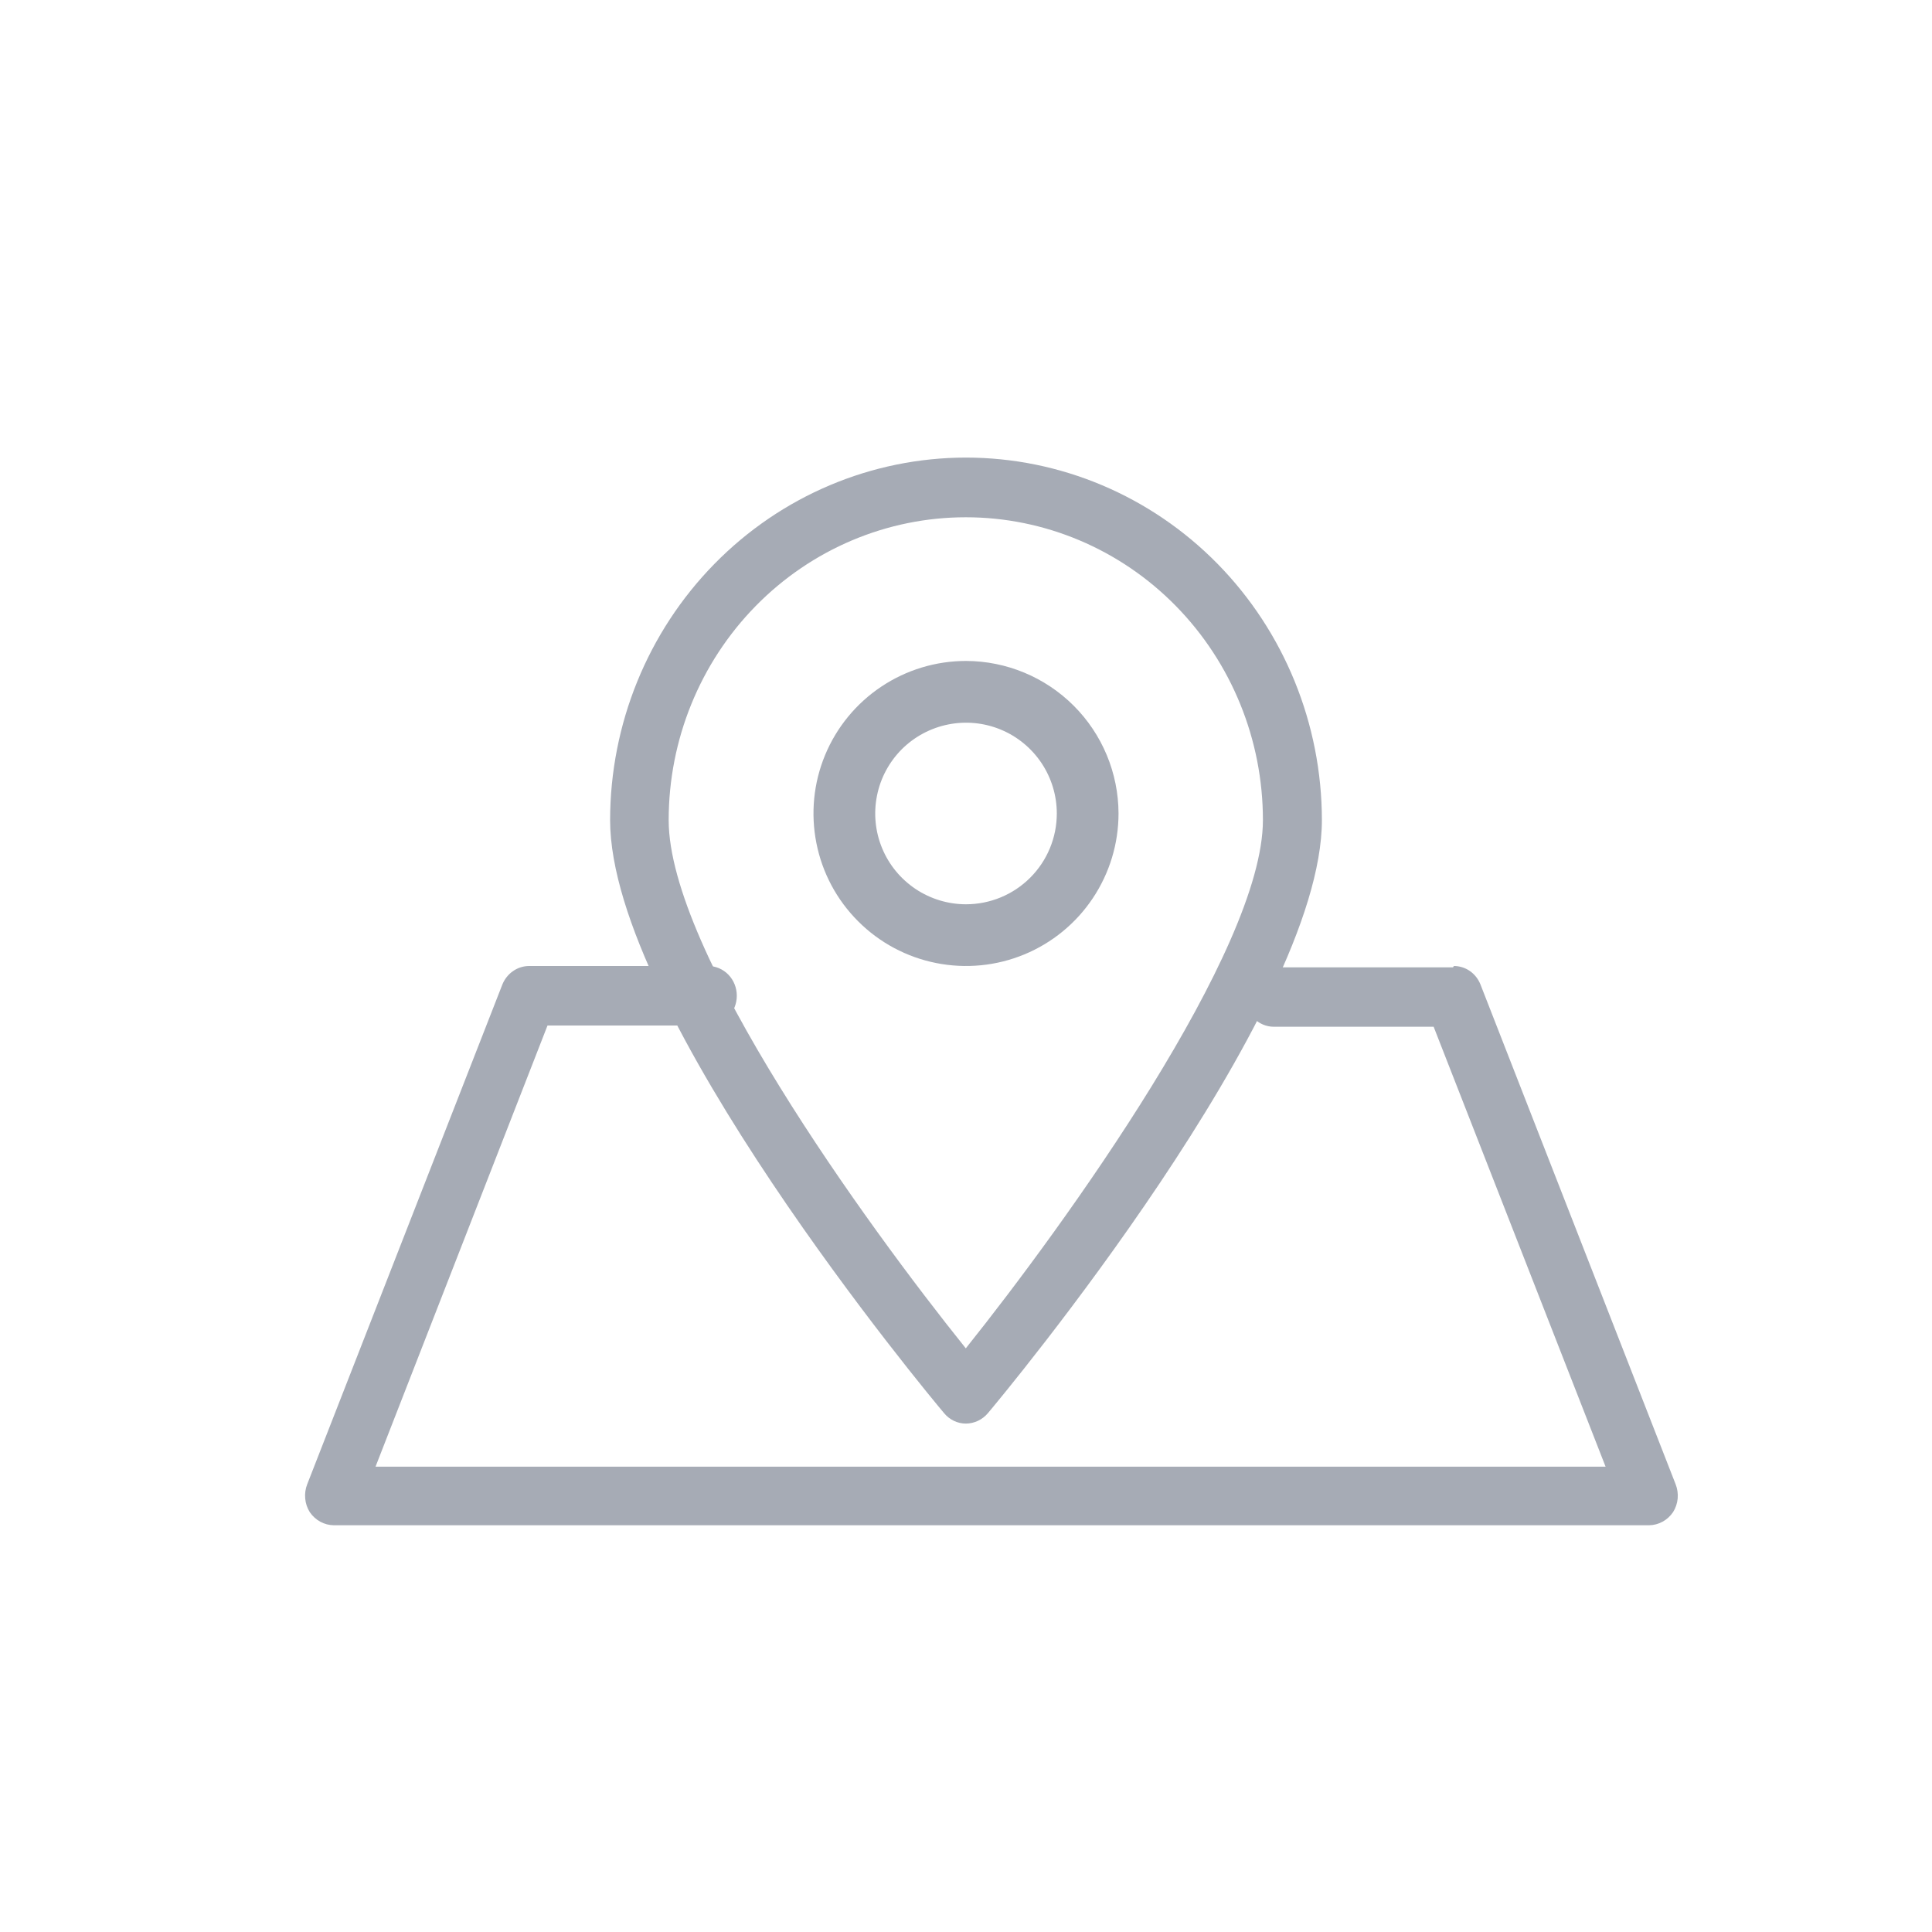
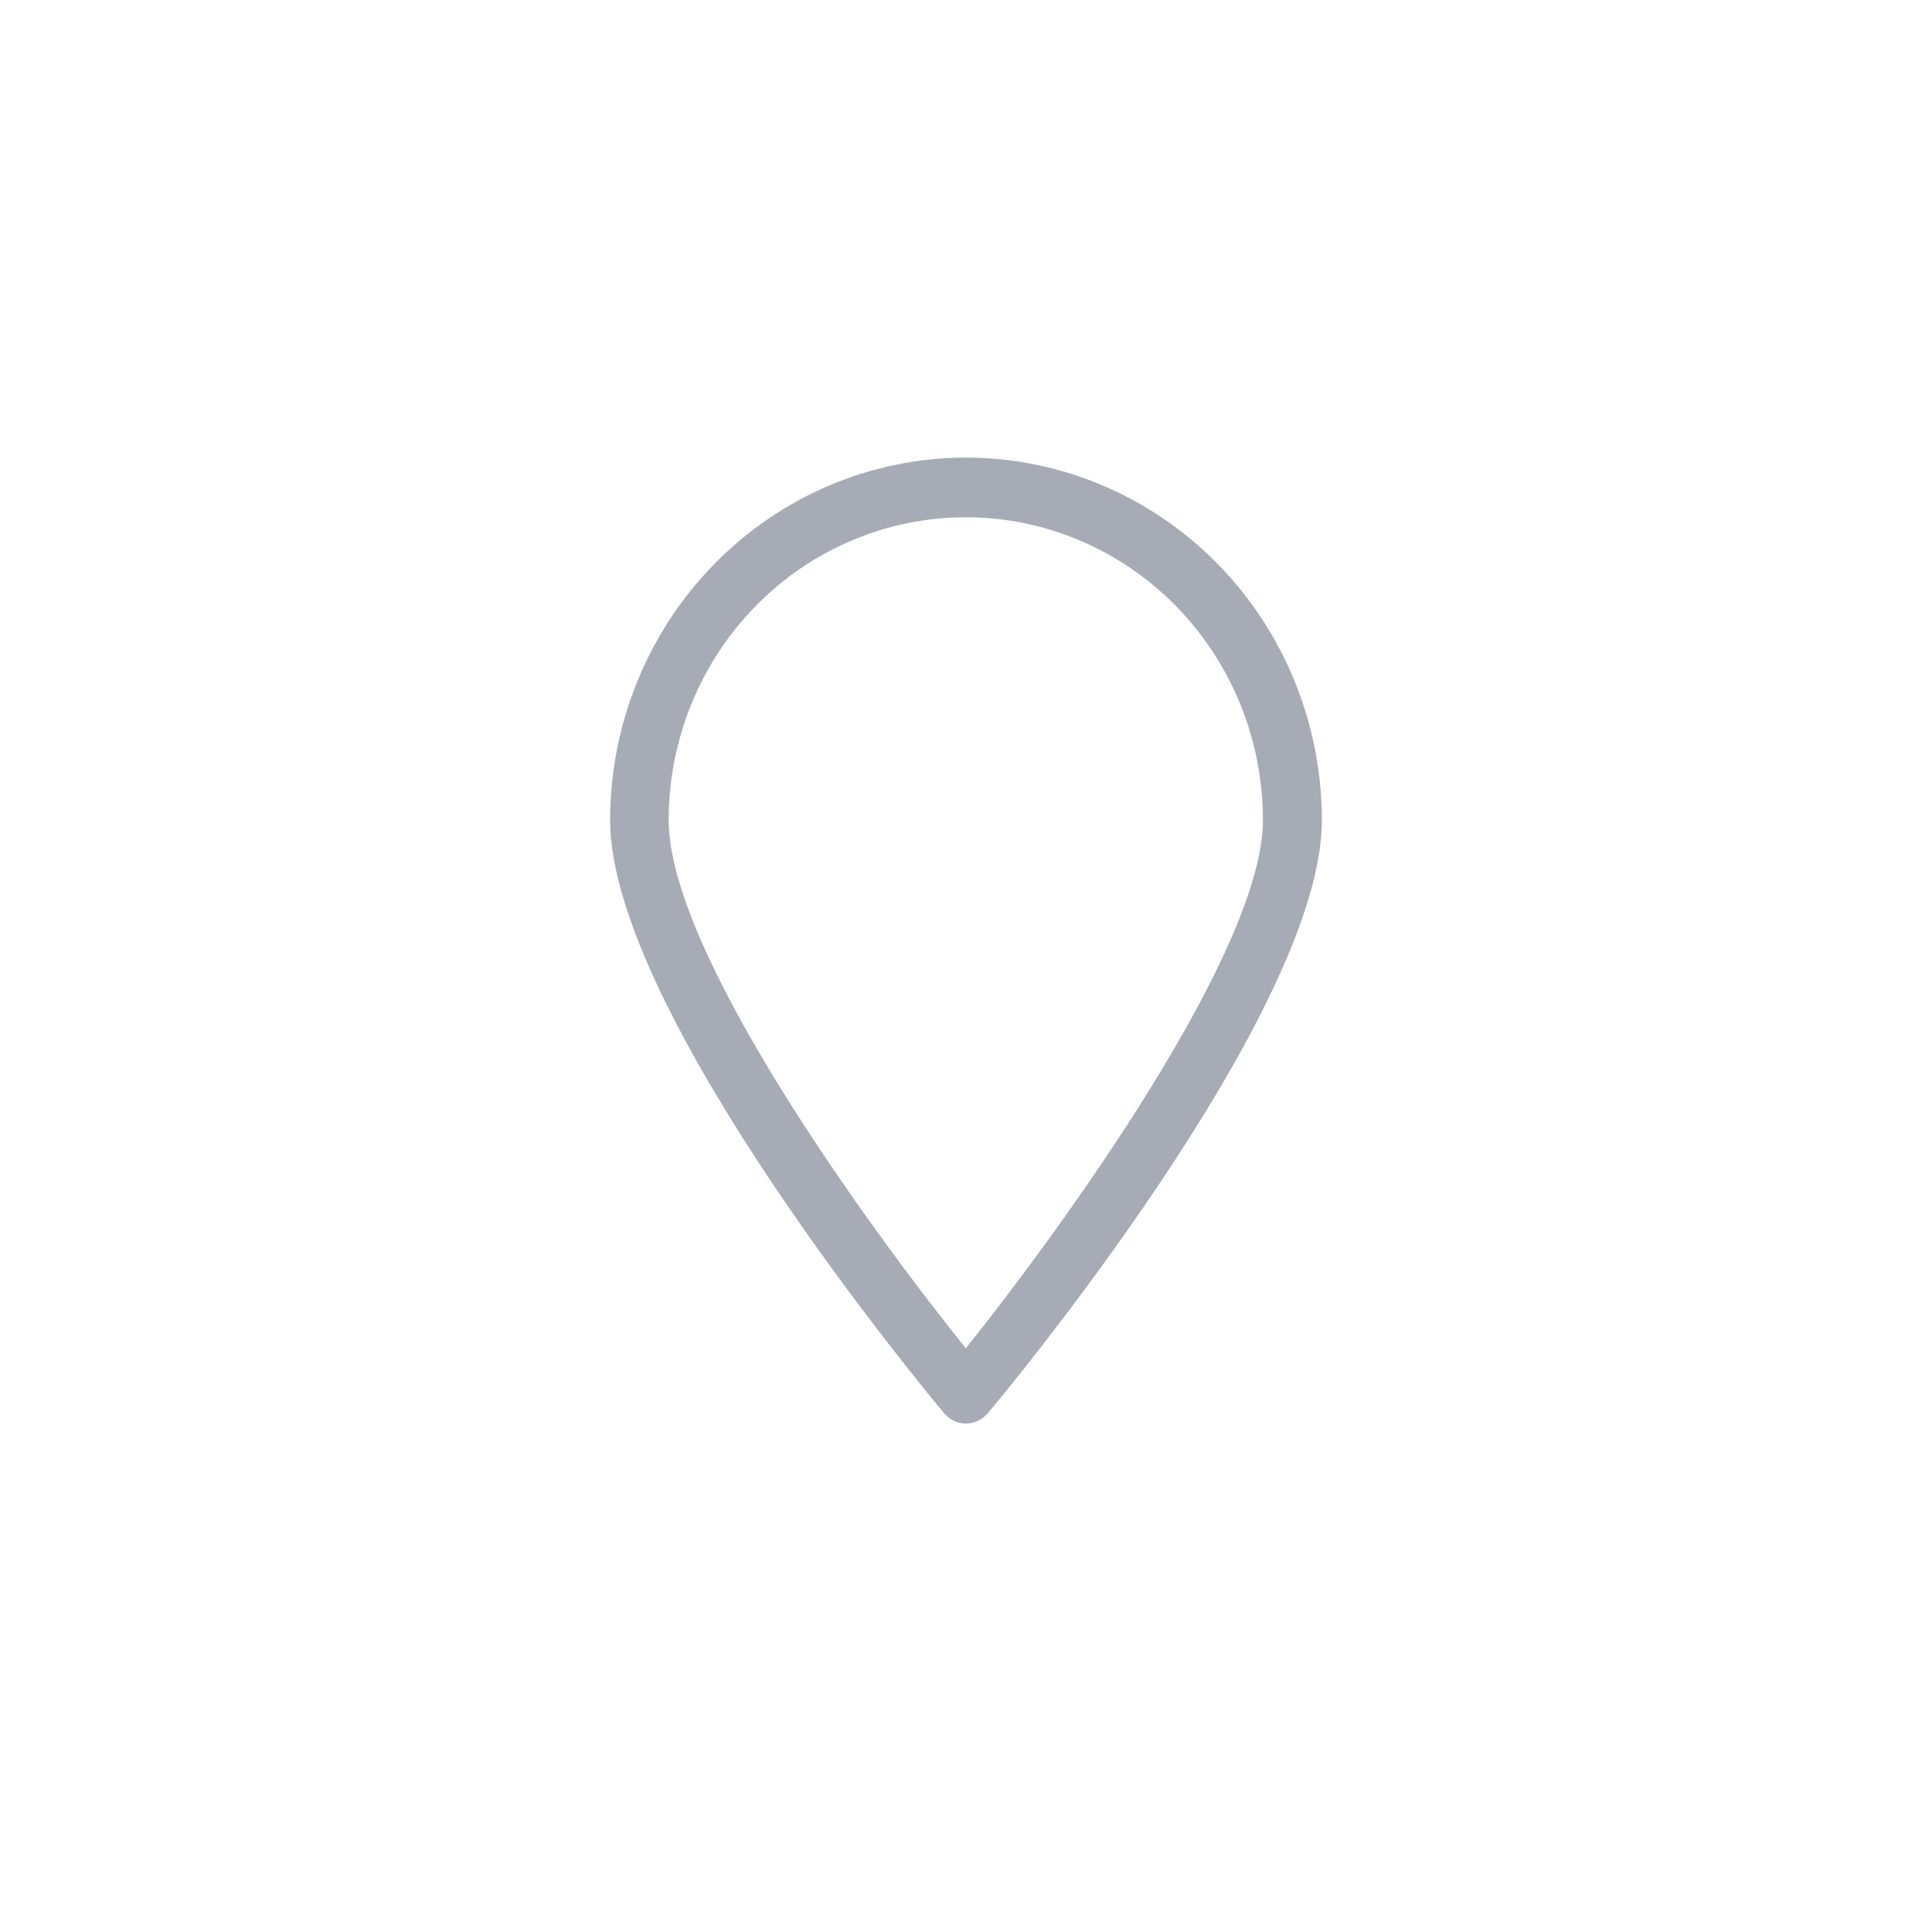
<svg xmlns="http://www.w3.org/2000/svg" width="38" height="38" viewBox="0 0 38 38" fill="none">
-   <path d="M28.579 19.026H25.055C24.906 19.026 24.762 19.087 24.657 19.197C24.551 19.307 24.491 19.456 24.491 19.611C24.491 19.766 24.551 19.915 24.657 20.024C24.762 20.134 24.906 20.195 25.055 20.195H28.198L31.58 28.848H7.386L10.769 20.17H13.928C14.078 20.17 14.221 20.108 14.327 19.998C14.433 19.889 14.492 19.74 14.492 19.585C14.492 19.43 14.433 19.281 14.327 19.171C14.221 19.062 14.078 19 13.928 19H10.404C10.293 19.001 10.184 19.035 10.091 19.1C9.998 19.164 9.926 19.255 9.882 19.361L6.043 29.192C6.008 29.281 5.994 29.377 6.003 29.473C6.011 29.569 6.042 29.661 6.093 29.742C6.147 29.821 6.217 29.885 6.299 29.93C6.382 29.975 6.473 29.999 6.566 30H32.434C32.527 29.999 32.618 29.975 32.701 29.93C32.783 29.885 32.853 29.821 32.907 29.742C32.958 29.661 32.989 29.569 32.998 29.473C33.006 29.377 32.992 29.281 32.957 29.192L29.118 19.361C29.075 19.254 29.003 19.163 28.91 19.098C28.817 19.034 28.707 19 28.596 19" fill="#A6ABB5" />
-   <path d="M18.996 9C17.141 9.002 15.363 9.754 14.052 11.091C12.74 12.428 12.002 14.24 12 16.13C12 19.917 18.303 27.481 18.57 27.796C18.622 27.859 18.687 27.91 18.761 27.946C18.834 27.981 18.915 28 18.996 28C19.078 28 19.16 27.981 19.235 27.946C19.309 27.911 19.376 27.86 19.43 27.796C19.697 27.481 26 19.917 26 16.13C25.998 14.239 25.259 12.425 23.946 11.088C22.632 9.751 20.852 9 18.996 9ZM18.996 26.52C17.034 24.078 13.152 18.717 13.152 16.13C13.152 14.551 13.768 13.036 14.864 11.919C15.96 10.802 17.446 10.174 18.996 10.174C20.546 10.174 22.032 10.802 23.128 11.919C24.224 13.036 24.84 14.551 24.84 16.13C24.84 18.683 20.949 24.078 18.996 26.52Z" fill="#A6ABB5" />
-   <path d="M19 13C18.407 13 17.827 13.176 17.333 13.506C16.84 13.835 16.455 14.304 16.228 14.852C16.001 15.4 15.942 16.003 16.058 16.585C16.173 17.167 16.459 17.702 16.879 18.121C17.298 18.541 17.833 18.827 18.415 18.942C18.997 19.058 19.6 18.999 20.148 18.772C20.696 18.545 21.165 18.16 21.494 17.667C21.824 17.173 22 16.593 22 16C21.998 15.205 21.681 14.443 21.119 13.881C20.557 13.319 19.795 13.002 19 13V13ZM19 17.786C18.647 17.786 18.302 17.681 18.008 17.485C17.714 17.288 17.485 17.01 17.35 16.683C17.215 16.357 17.18 15.998 17.249 15.652C17.317 15.305 17.488 14.987 17.737 14.737C17.987 14.488 18.305 14.318 18.652 14.249C18.998 14.18 19.357 14.215 19.683 14.35C20.01 14.485 20.288 14.714 20.485 15.008C20.681 15.302 20.786 15.647 20.786 16C20.786 16.474 20.598 16.928 20.263 17.263C19.928 17.598 19.474 17.786 19 17.786Z" fill="#A6ABB5" />
+   <path d="M18.996 9C17.141 9.002 15.363 9.754 14.052 11.091C12.74 12.428 12.002 14.24 12 16.13C12 19.917 18.303 27.481 18.57 27.796C18.622 27.859 18.687 27.91 18.761 27.946C18.834 27.981 18.915 28 18.996 28C19.078 28 19.16 27.981 19.235 27.946C19.309 27.911 19.376 27.86 19.43 27.796C19.697 27.481 26 19.917 26 16.13C25.998 14.239 25.259 12.425 23.946 11.088C22.632 9.751 20.852 9 18.996 9M18.996 26.52C17.034 24.078 13.152 18.717 13.152 16.13C13.152 14.551 13.768 13.036 14.864 11.919C15.96 10.802 17.446 10.174 18.996 10.174C20.546 10.174 22.032 10.802 23.128 11.919C24.224 13.036 24.84 14.551 24.84 16.13C24.84 18.683 20.949 24.078 18.996 26.52Z" fill="#A6ABB5" />
</svg>